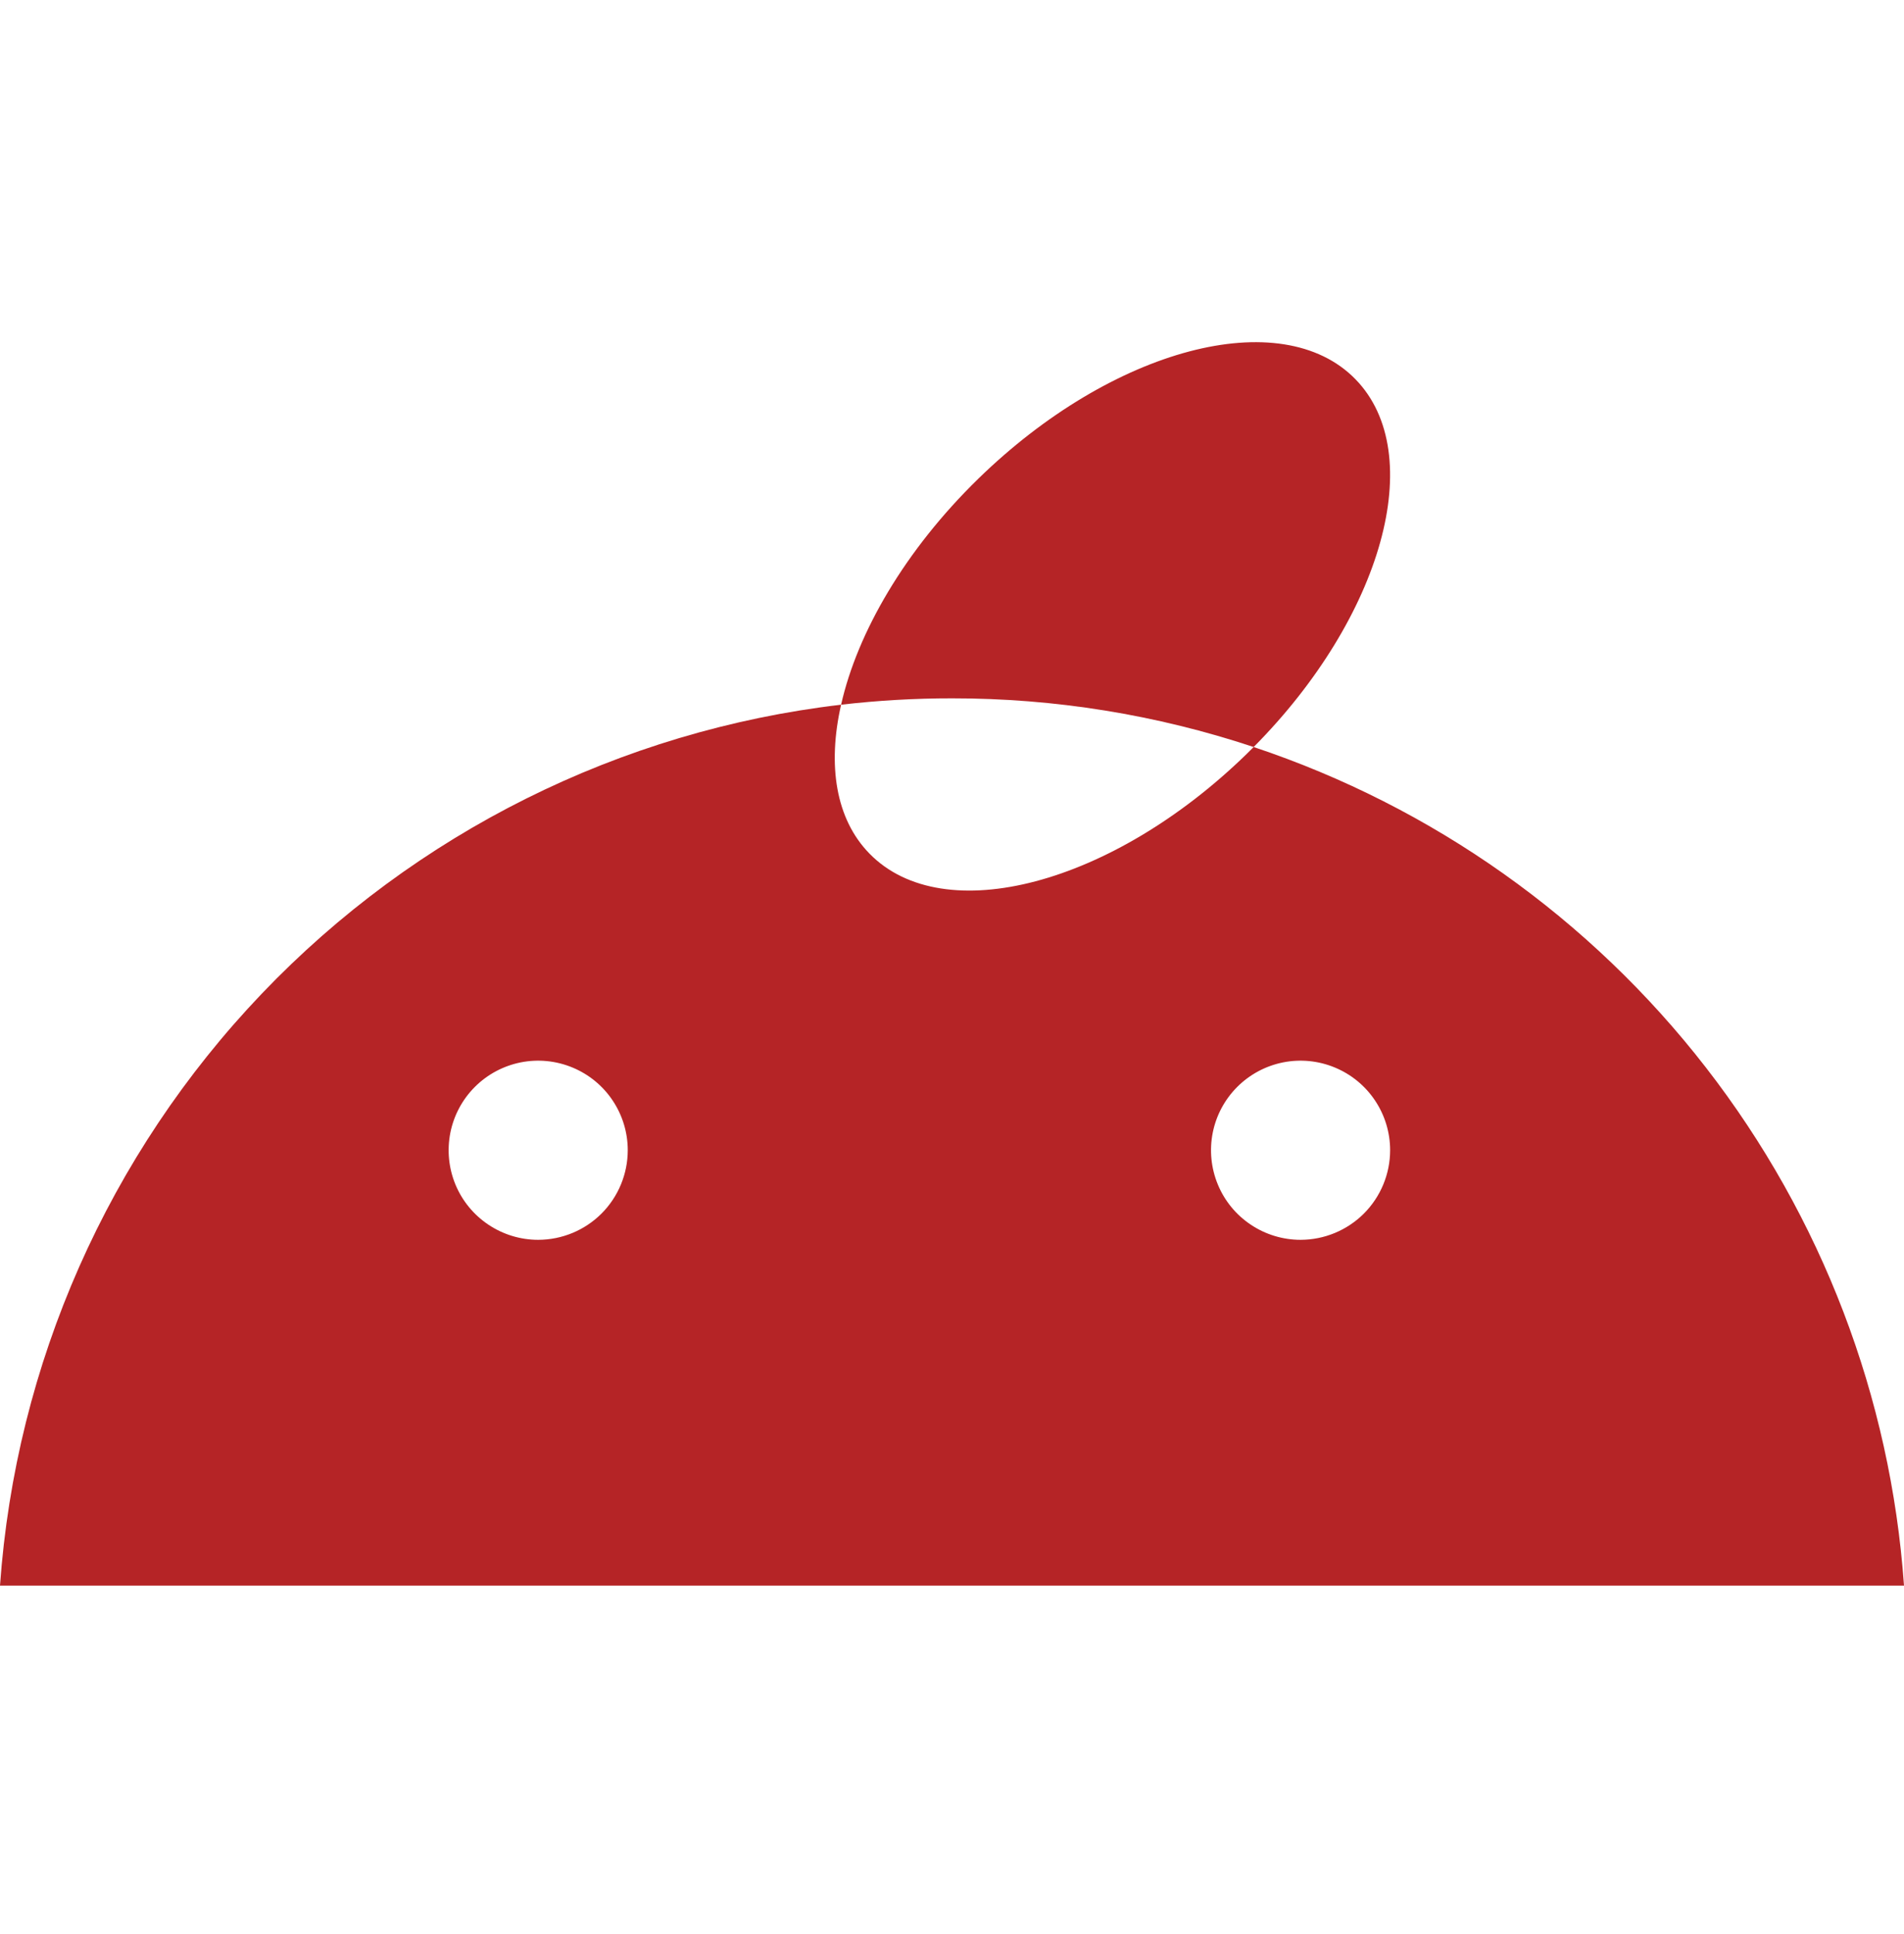
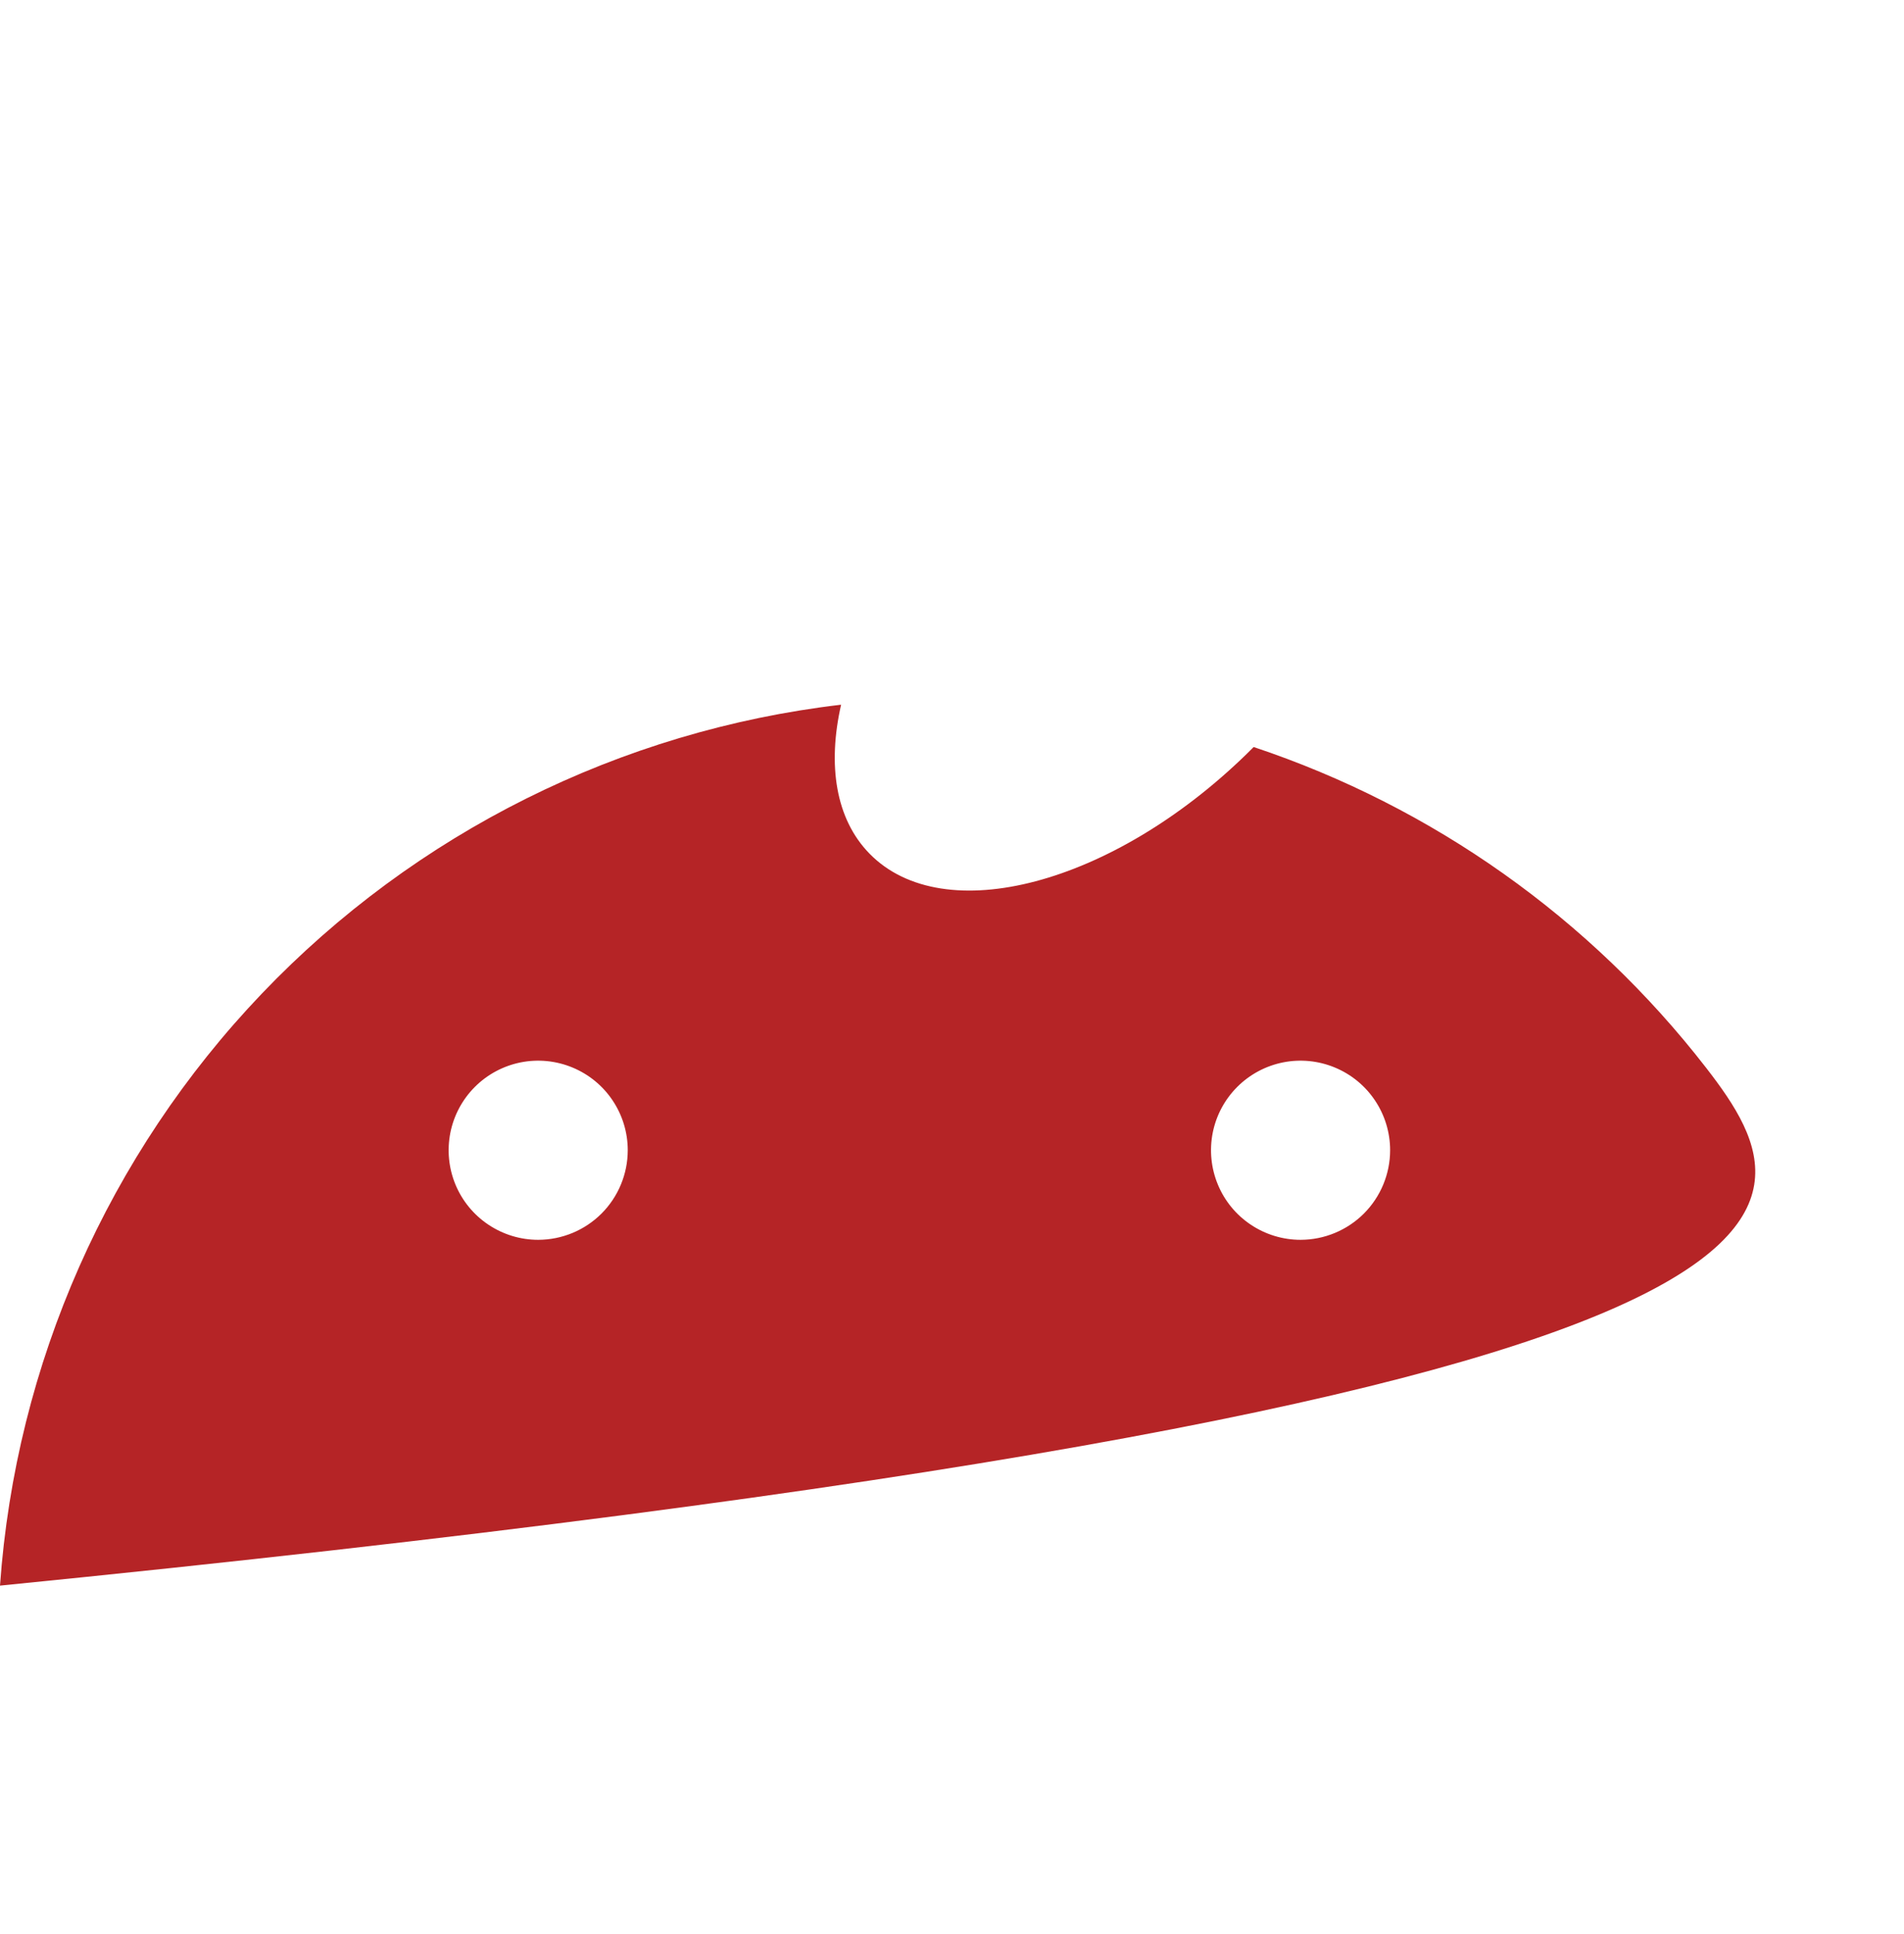
<svg xmlns="http://www.w3.org/2000/svg" width="64" height="65" viewBox="0 0 64 65" fill="none">
-   <path d="M42.14 25.106C42.063 25.183 41.985 25.258 41.904 25.34C37.391 29.739 31.714 31.239 29.224 28.686C28.089 27.523 27.81 25.718 28.272 23.684C20.85 24.554 13.964 27.989 8.802 33.393C3.641 38.798 0.528 45.835 0 53.29H64C63.552 46.957 61.236 40.898 57.345 35.882C53.454 30.865 48.163 27.115 42.14 25.106ZM18.09 41.668C17.495 41.668 16.913 41.491 16.418 41.16C15.923 40.83 15.537 40.36 15.309 39.81C15.082 39.26 15.022 38.654 15.138 38.07C15.254 37.486 15.541 36.95 15.962 36.529C16.383 36.108 16.919 35.822 17.503 35.705C18.087 35.589 18.692 35.649 19.242 35.877C19.793 36.105 20.263 36.49 20.593 36.985C20.924 37.48 21.101 38.062 21.101 38.658C21.1 39.456 20.783 40.221 20.219 40.786C19.654 41.35 18.889 41.667 18.09 41.668ZM43.717 41.668C43.121 41.668 42.539 41.491 42.044 41.16C41.549 40.83 41.163 40.36 40.936 39.81C40.708 39.26 40.648 38.654 40.764 38.07C40.88 37.486 41.167 36.95 41.588 36.529C42.009 36.108 42.545 35.822 43.129 35.705C43.713 35.589 44.319 35.649 44.868 35.877C45.419 36.105 45.889 36.49 46.219 36.985C46.55 37.48 46.727 38.062 46.727 38.658C46.726 39.456 46.409 40.221 45.845 40.786C45.28 41.35 44.515 41.667 43.717 41.668" fill="#B52426" />
-   <path d="M42.14 25.106C38.87 24.019 35.445 23.466 31.999 23.47C30.754 23.469 29.509 23.541 28.272 23.684C28.821 21.253 30.424 18.488 32.88 16.093C37.393 11.69 43.071 10.192 45.562 12.746C48.009 15.254 46.47 20.739 42.14 25.106Z" fill="#B52426" />
+   <path d="M42.14 25.106C42.063 25.183 41.985 25.258 41.904 25.34C37.391 29.739 31.714 31.239 29.224 28.686C28.089 27.523 27.81 25.718 28.272 23.684C20.85 24.554 13.964 27.989 8.802 33.393C3.641 38.798 0.528 45.835 0 53.29C63.552 46.957 61.236 40.898 57.345 35.882C53.454 30.865 48.163 27.115 42.14 25.106ZM18.09 41.668C17.495 41.668 16.913 41.491 16.418 41.16C15.923 40.83 15.537 40.36 15.309 39.81C15.082 39.26 15.022 38.654 15.138 38.07C15.254 37.486 15.541 36.95 15.962 36.529C16.383 36.108 16.919 35.822 17.503 35.705C18.087 35.589 18.692 35.649 19.242 35.877C19.793 36.105 20.263 36.49 20.593 36.985C20.924 37.48 21.101 38.062 21.101 38.658C21.1 39.456 20.783 40.221 20.219 40.786C19.654 41.35 18.889 41.667 18.09 41.668ZM43.717 41.668C43.121 41.668 42.539 41.491 42.044 41.16C41.549 40.83 41.163 40.36 40.936 39.81C40.708 39.26 40.648 38.654 40.764 38.07C40.88 37.486 41.167 36.95 41.588 36.529C42.009 36.108 42.545 35.822 43.129 35.705C43.713 35.589 44.319 35.649 44.868 35.877C45.419 36.105 45.889 36.49 46.219 36.985C46.55 37.48 46.727 38.062 46.727 38.658C46.726 39.456 46.409 40.221 45.845 40.786C45.28 41.35 44.515 41.667 43.717 41.668" fill="#B52426" />
</svg>